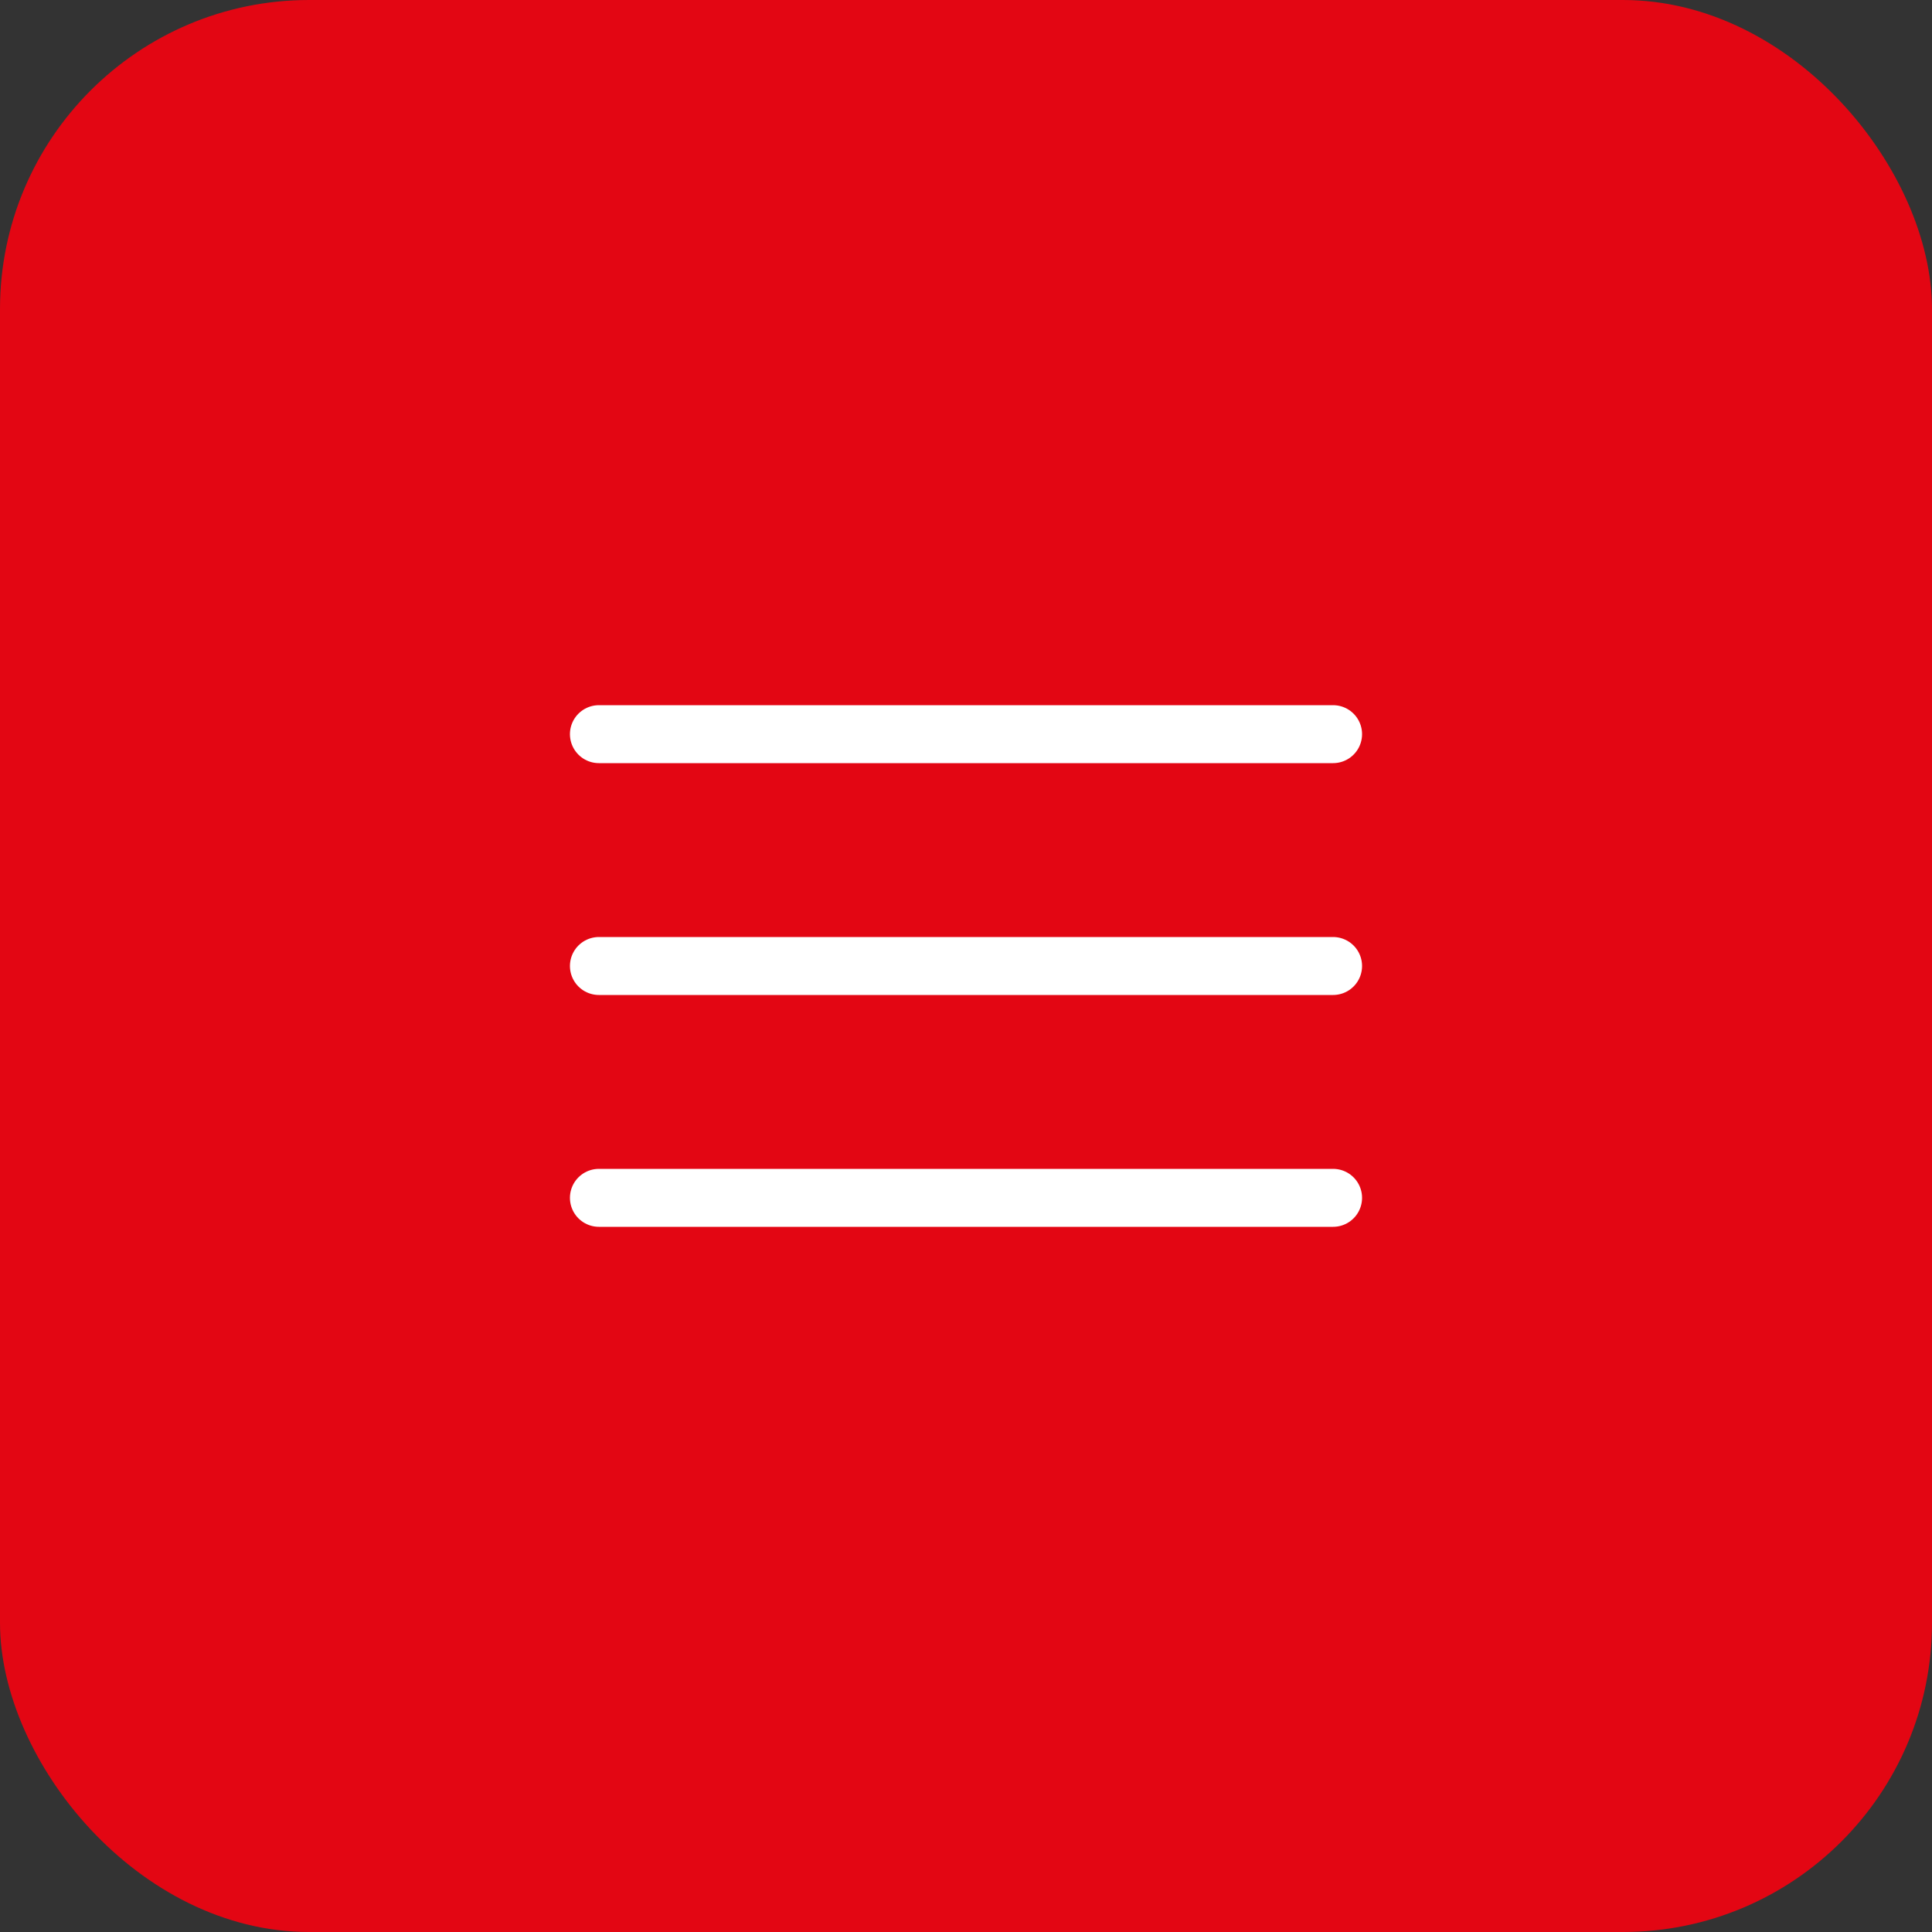
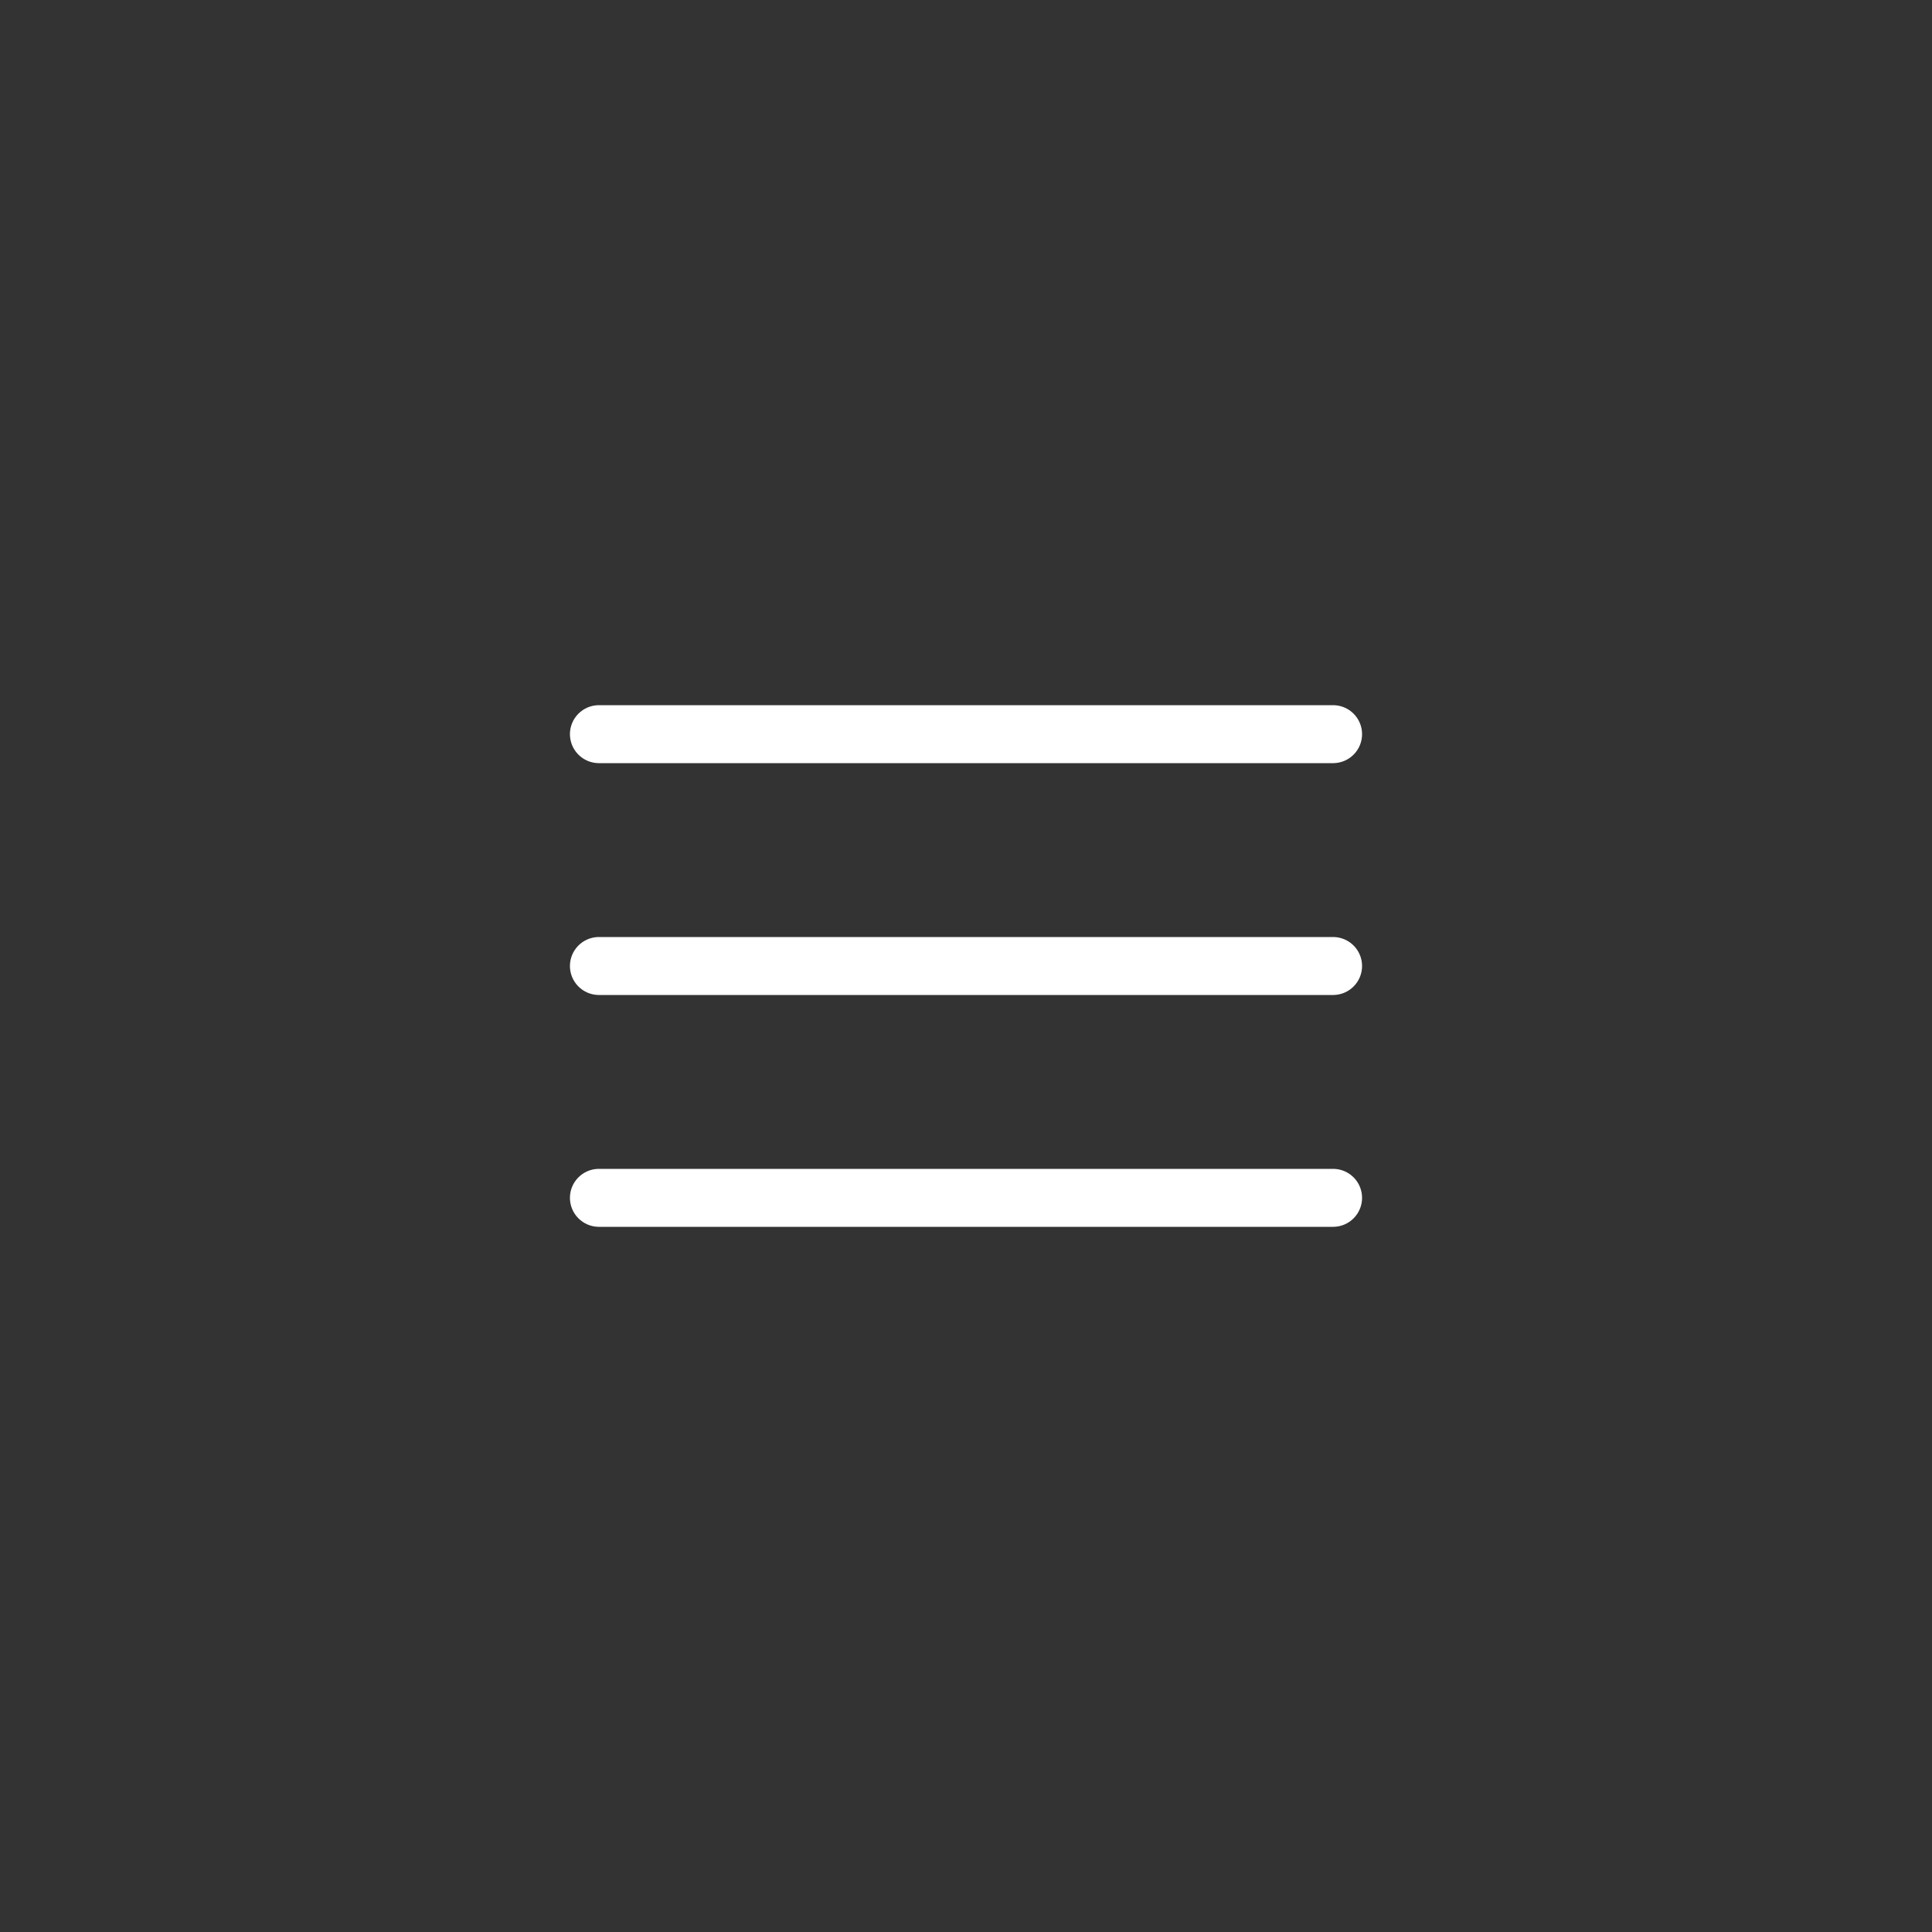
<svg xmlns="http://www.w3.org/2000/svg" width="100" height="100" viewBox="0 0 100 100" fill="none">
  <rect x="0" y="0" width="100" height="100" fill="#333333" stroke="none" />
-   <rect width="100" height="100" rx="16" fill="#E30613" />
  <path d="M31 38H69" stroke="white" stroke-width="3" stroke-linecap="round" />
  <path d="M31 50H69" stroke="white" stroke-width="3" stroke-linecap="round" />
  <path d="M31 62H69" stroke="white" stroke-width="3" stroke-linecap="round" />
</svg>